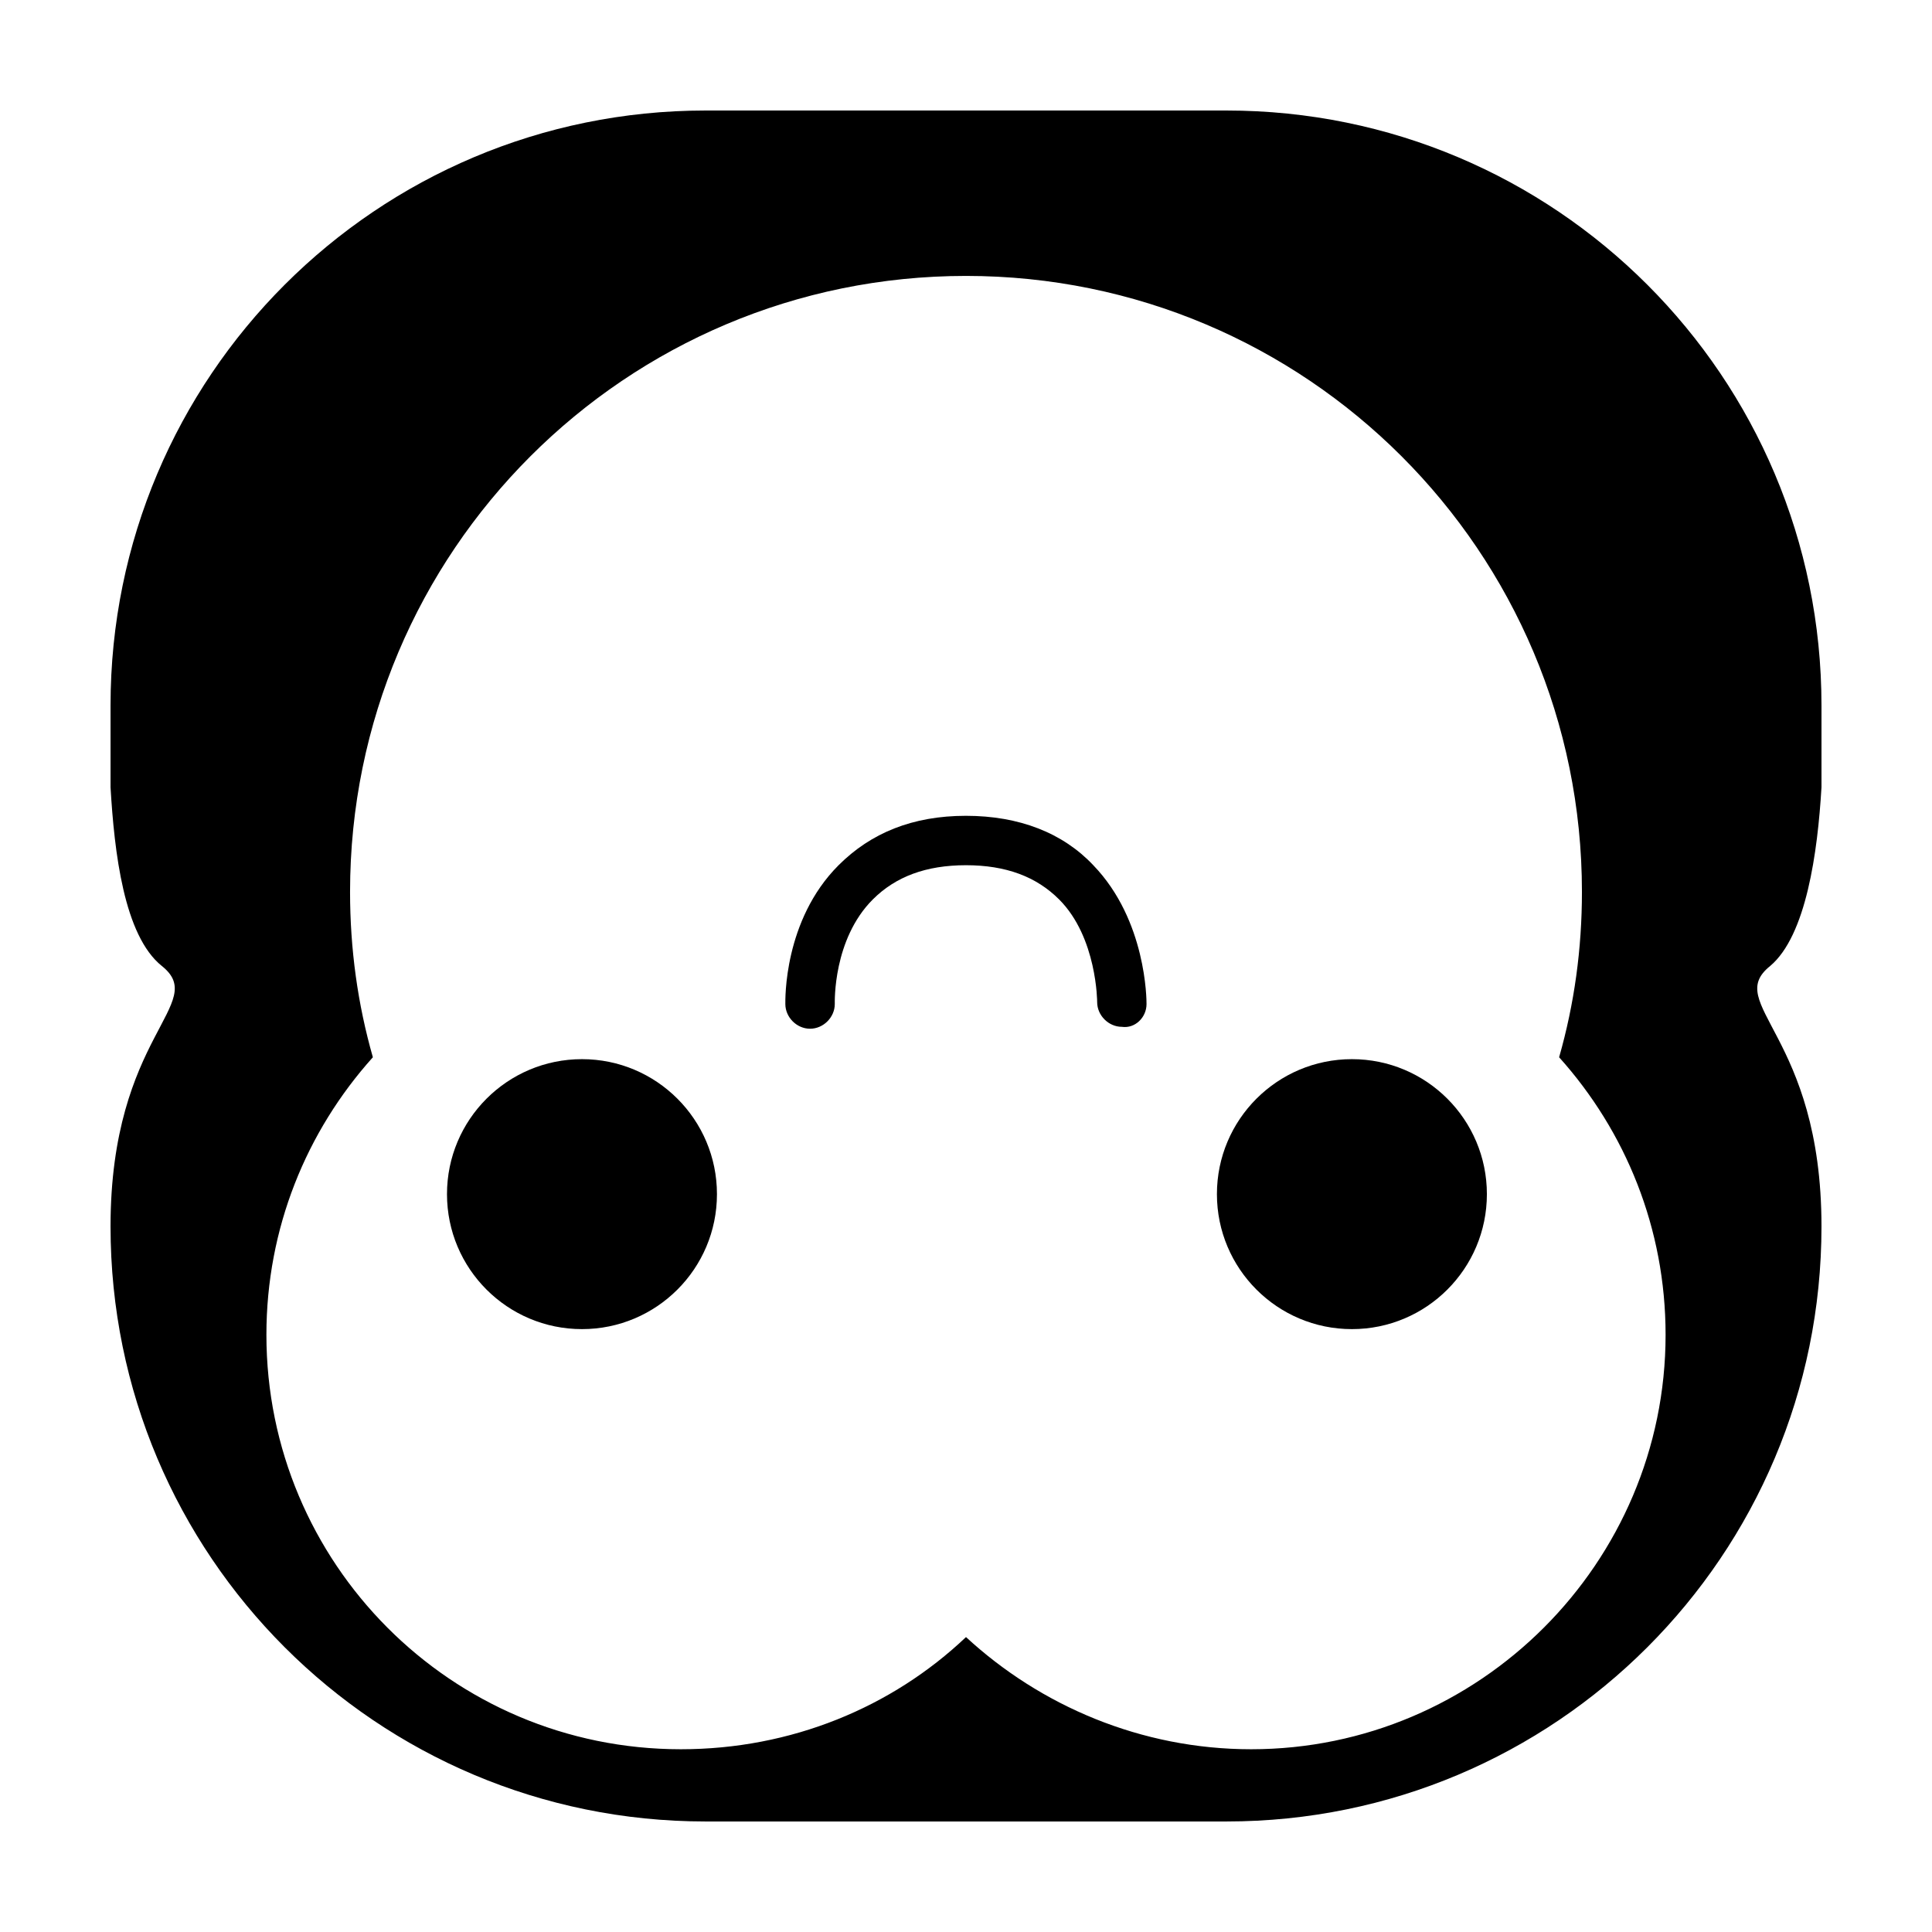
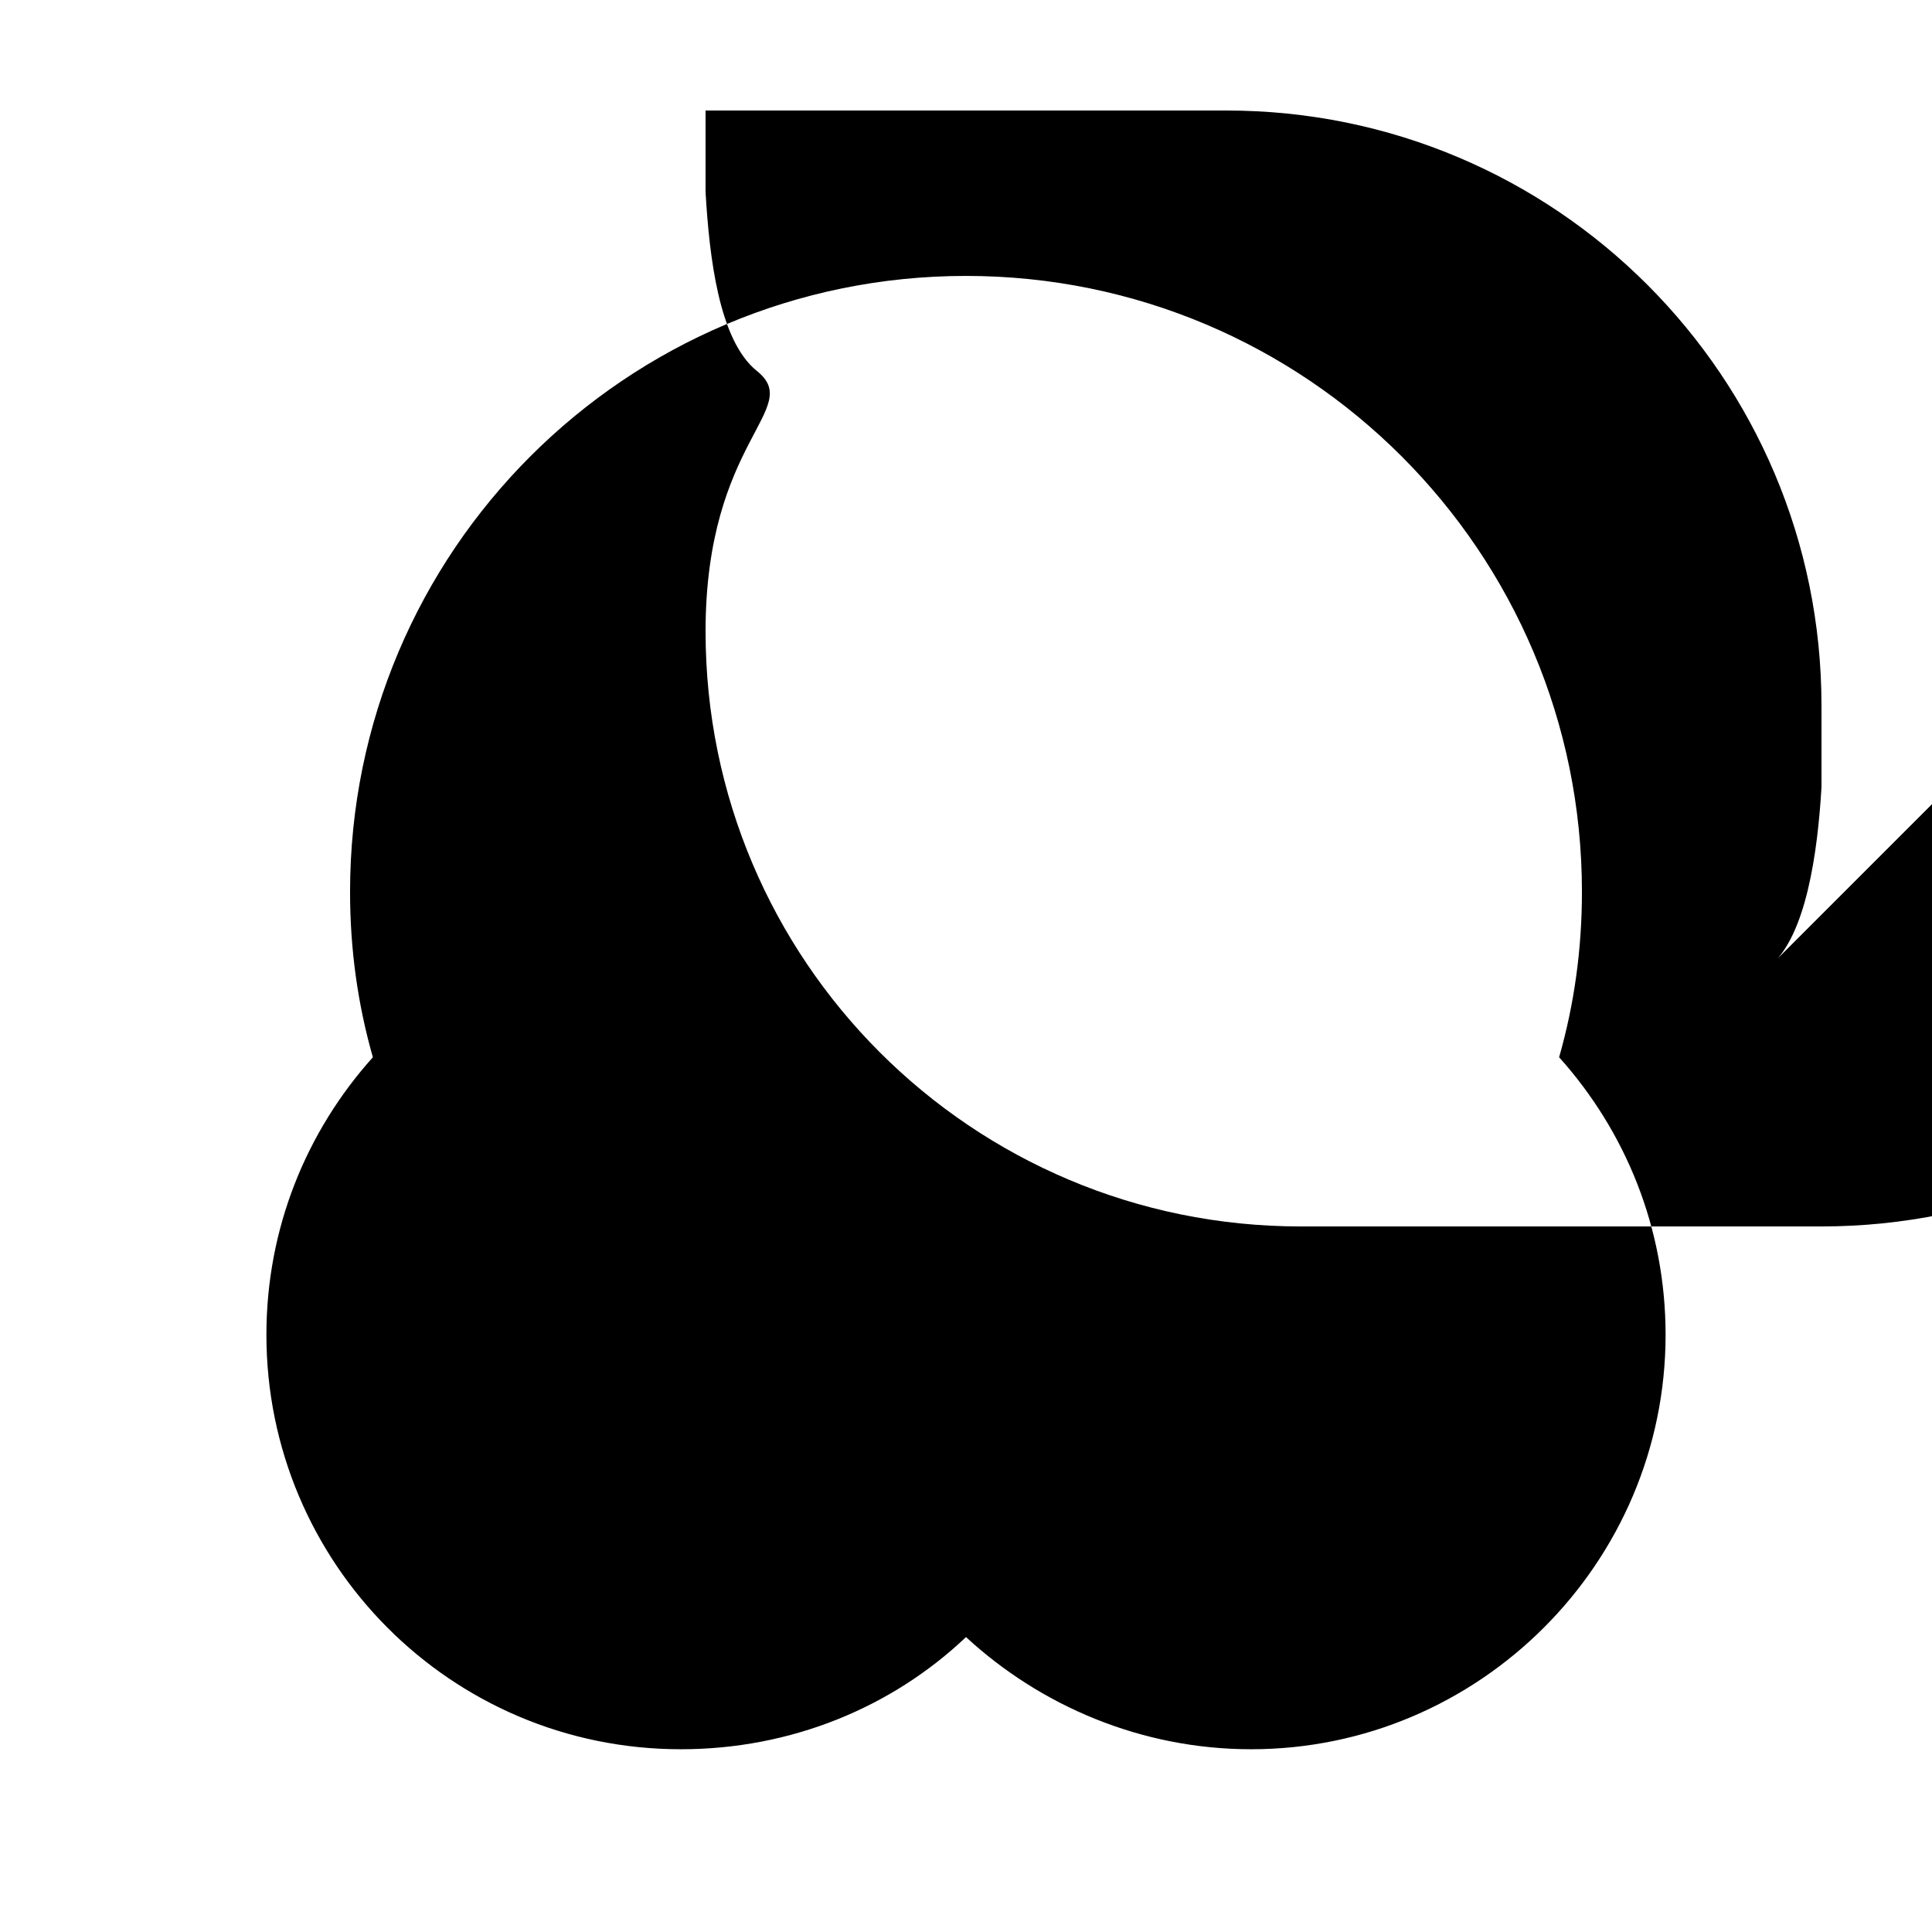
<svg xmlns="http://www.w3.org/2000/svg" fill="#000000" width="800px" height="800px" version="1.1" viewBox="144 144 512 512">
  <g>
-     <path d="m613.11 400c9.574-8.062 12.594-30.23 13.602-47.359v-21.664c0-87.16-70.531-157.69-157.69-157.69h-138.04c-87.16 0-157.69 70.531-157.69 157.69v21.664c1.008 17.129 3.527 39.297 13.602 47.359 12.594 10.074-13.602 18.137-13.602 69.02 0 87.16 70.531 157.69 157.69 157.69h138.04c87.16 0 157.69-70.531 157.69-157.69 0-50.883-26.195-58.945-13.602-69.02zm-137.54 207.57c-29.223 0-55.922-11.586-75.57-29.727-19.648 18.641-46.352 29.727-75.57 29.727-60.961 0-109.83-49.375-109.83-109.83 0-28.215 10.578-53.906 28.215-73.555-4.031-14.105-6.047-28.719-6.047-43.832 0-90.184 73.051-163.23 163.23-163.23s163.23 73.051 163.23 163.23c0 15.113-2.016 29.727-6.047 43.832 17.633 19.648 28.215 45.344 28.215 73.555 0 60.461-49.375 109.83-109.83 109.83z" />
-     <path d="m334 460.46c0 19.754-16.016 35.77-35.77 35.77-19.758 0-35.773-16.016-35.773-35.77 0-19.758 16.016-35.773 35.773-35.773 19.754 0 35.77 16.016 35.77 35.773" />
-     <path d="m538.04 460.46c0 19.754-16.016 35.77-35.77 35.77-19.758 0-35.773-16.016-35.773-35.77 0-19.758 16.016-35.773 35.773-35.773 19.754 0 35.77 16.016 35.77 35.773" />
-     <path d="m441.31 416.12c-3.527 0-6.551-3.023-6.551-6.551 0 0 0-17.129-10.078-27.207-6.047-6.047-14.105-9.07-24.688-9.07-10.578 0-18.641 3.023-24.688 9.07-10.578 10.578-10.078 27.207-10.078 27.711 0 3.527-3.023 6.551-6.551 6.551-3.527 0-6.551-3.023-6.551-6.551 0-1.008-0.504-22.168 14.105-36.777 8.566-8.566 19.648-13.098 33.754-13.098s25.695 4.535 33.754 13.098c14.105 14.609 14.105 35.77 14.105 36.777 0.012 3.527-3.012 6.551-6.535 6.047z" />
+     <path d="m613.11 400c9.574-8.062 12.594-30.23 13.602-47.359v-21.664c0-87.16-70.531-157.69-157.69-157.69h-138.04v21.664c1.008 17.129 3.527 39.297 13.602 47.359 12.594 10.074-13.602 18.137-13.602 69.02 0 87.16 70.531 157.69 157.69 157.69h138.04c87.16 0 157.69-70.531 157.69-157.69 0-50.883-26.195-58.945-13.602-69.02zm-137.54 207.57c-29.223 0-55.922-11.586-75.57-29.727-19.648 18.641-46.352 29.727-75.57 29.727-60.961 0-109.83-49.375-109.83-109.83 0-28.215 10.578-53.906 28.215-73.555-4.031-14.105-6.047-28.719-6.047-43.832 0-90.184 73.051-163.23 163.23-163.23s163.23 73.051 163.23 163.23c0 15.113-2.016 29.727-6.047 43.832 17.633 19.648 28.215 45.344 28.215 73.555 0 60.461-49.375 109.83-109.83 109.83z" />
  </g>
</svg>